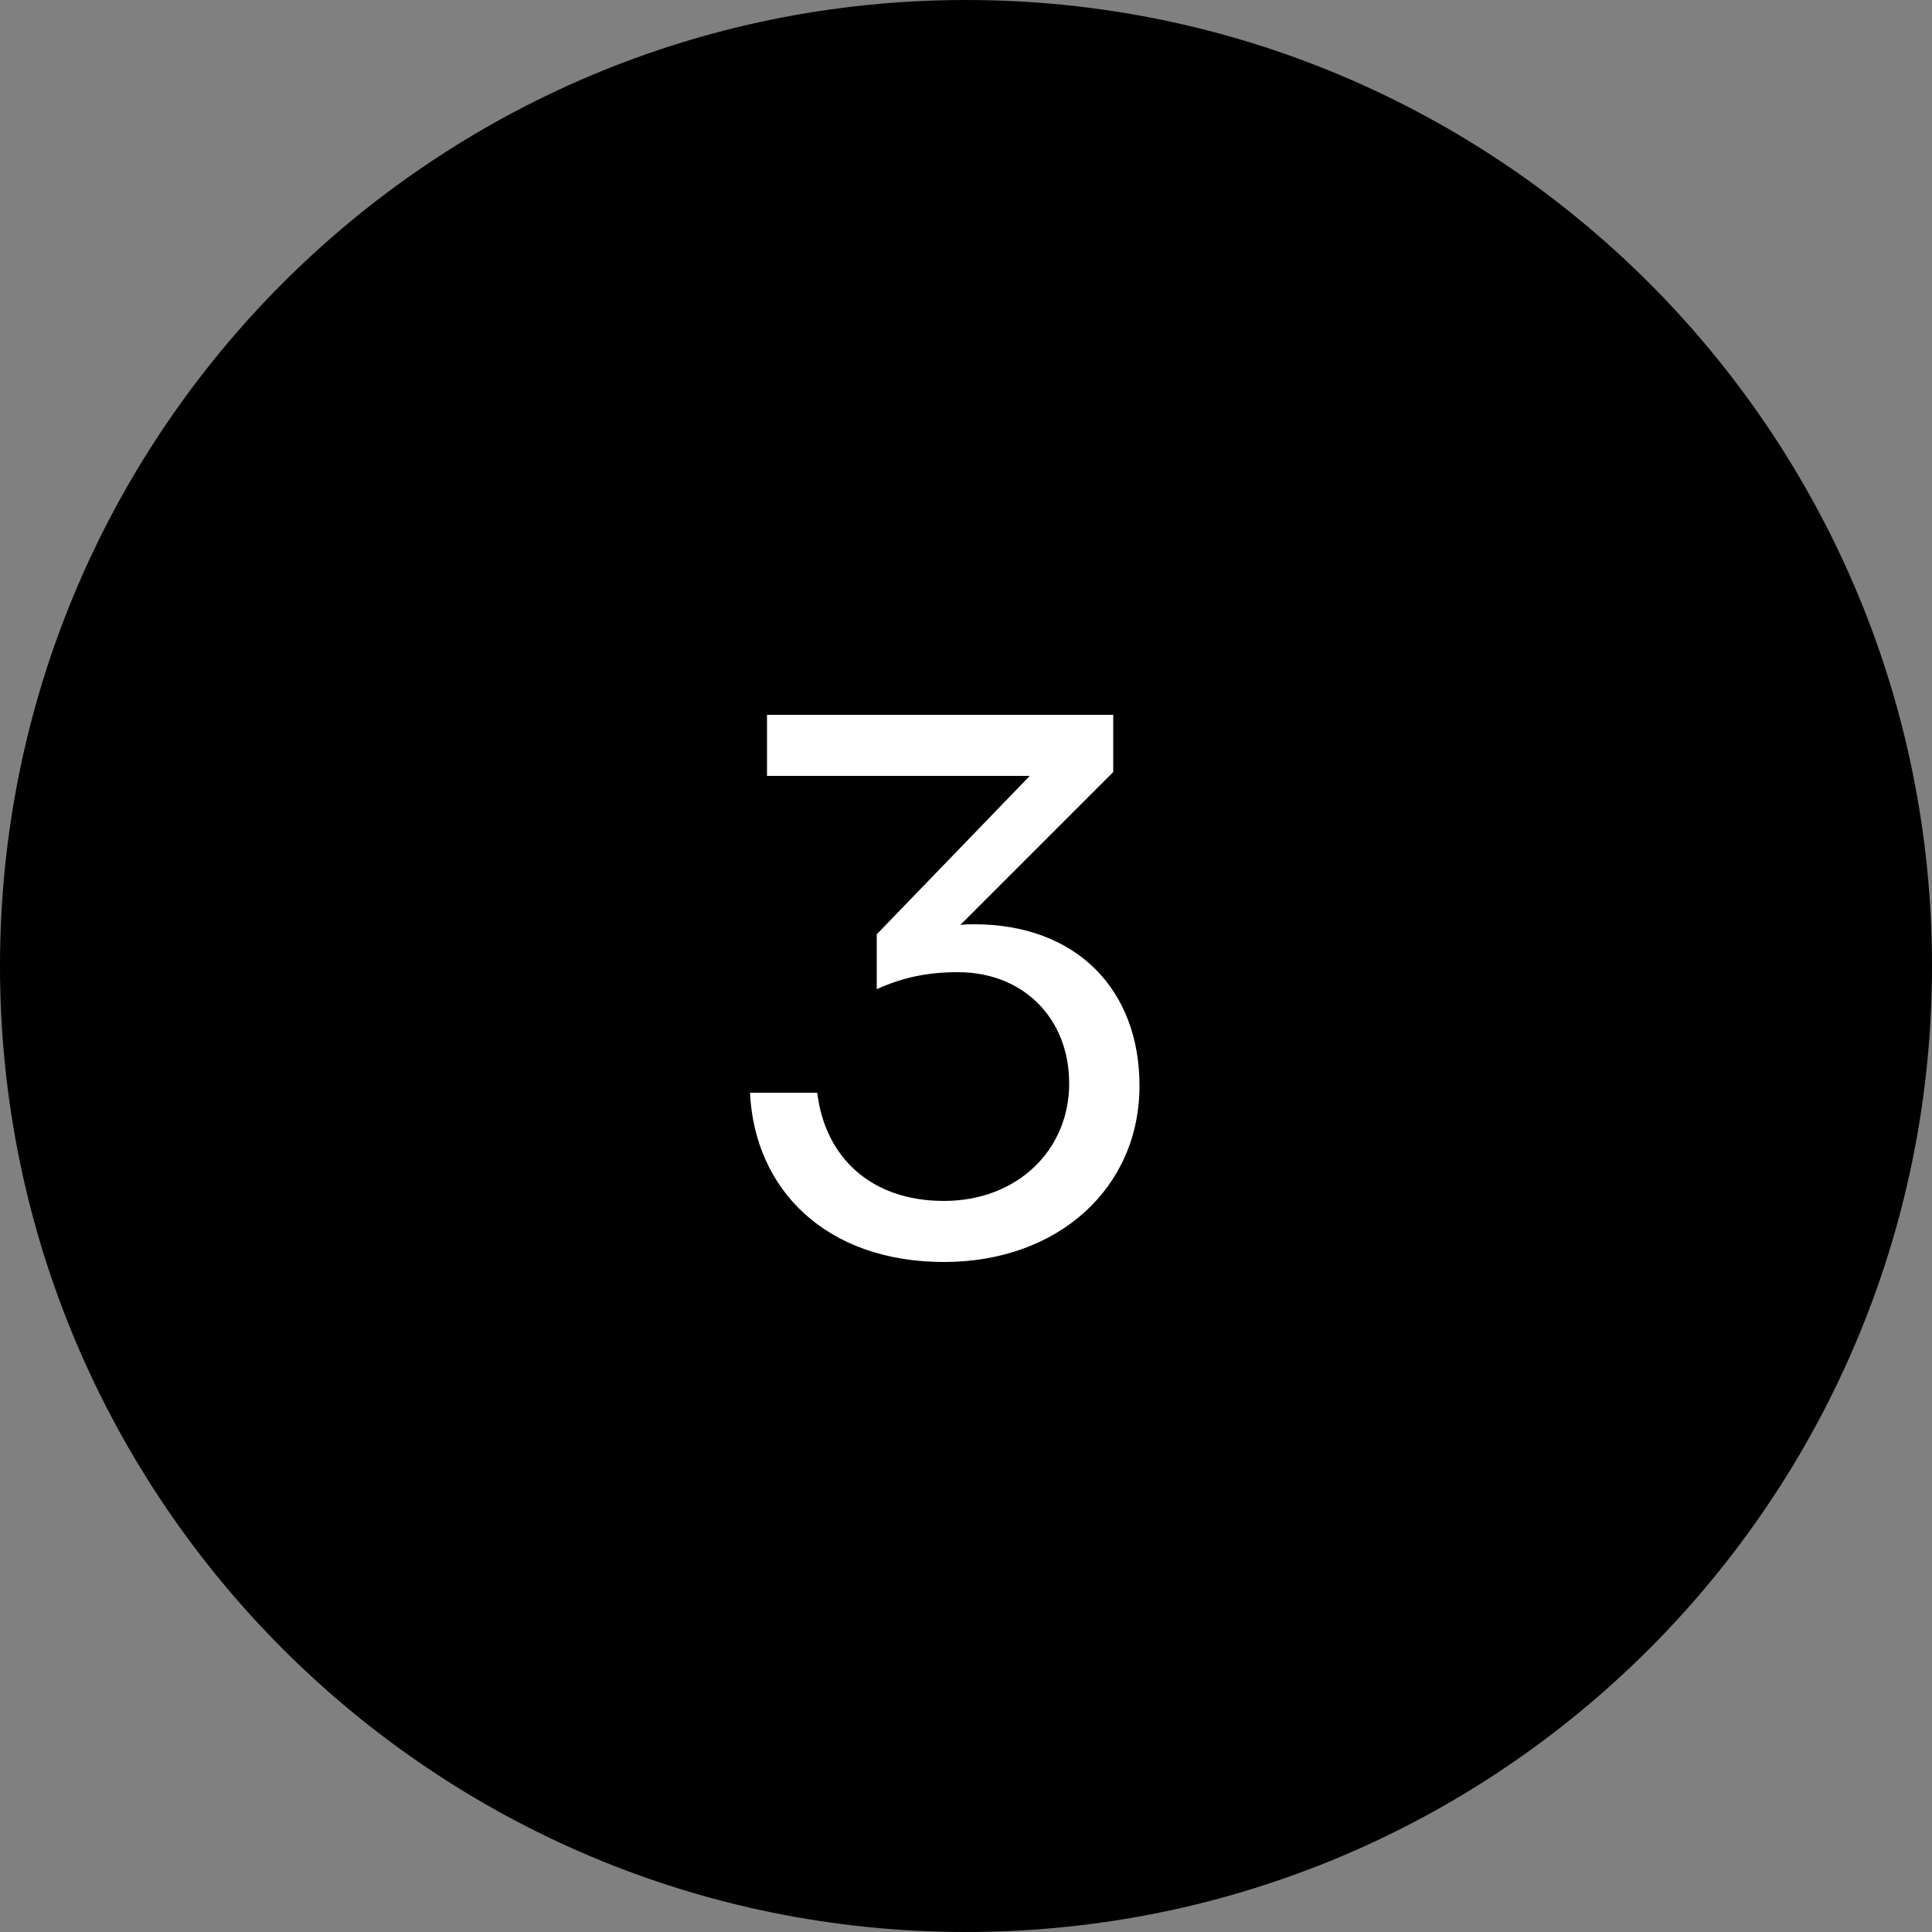
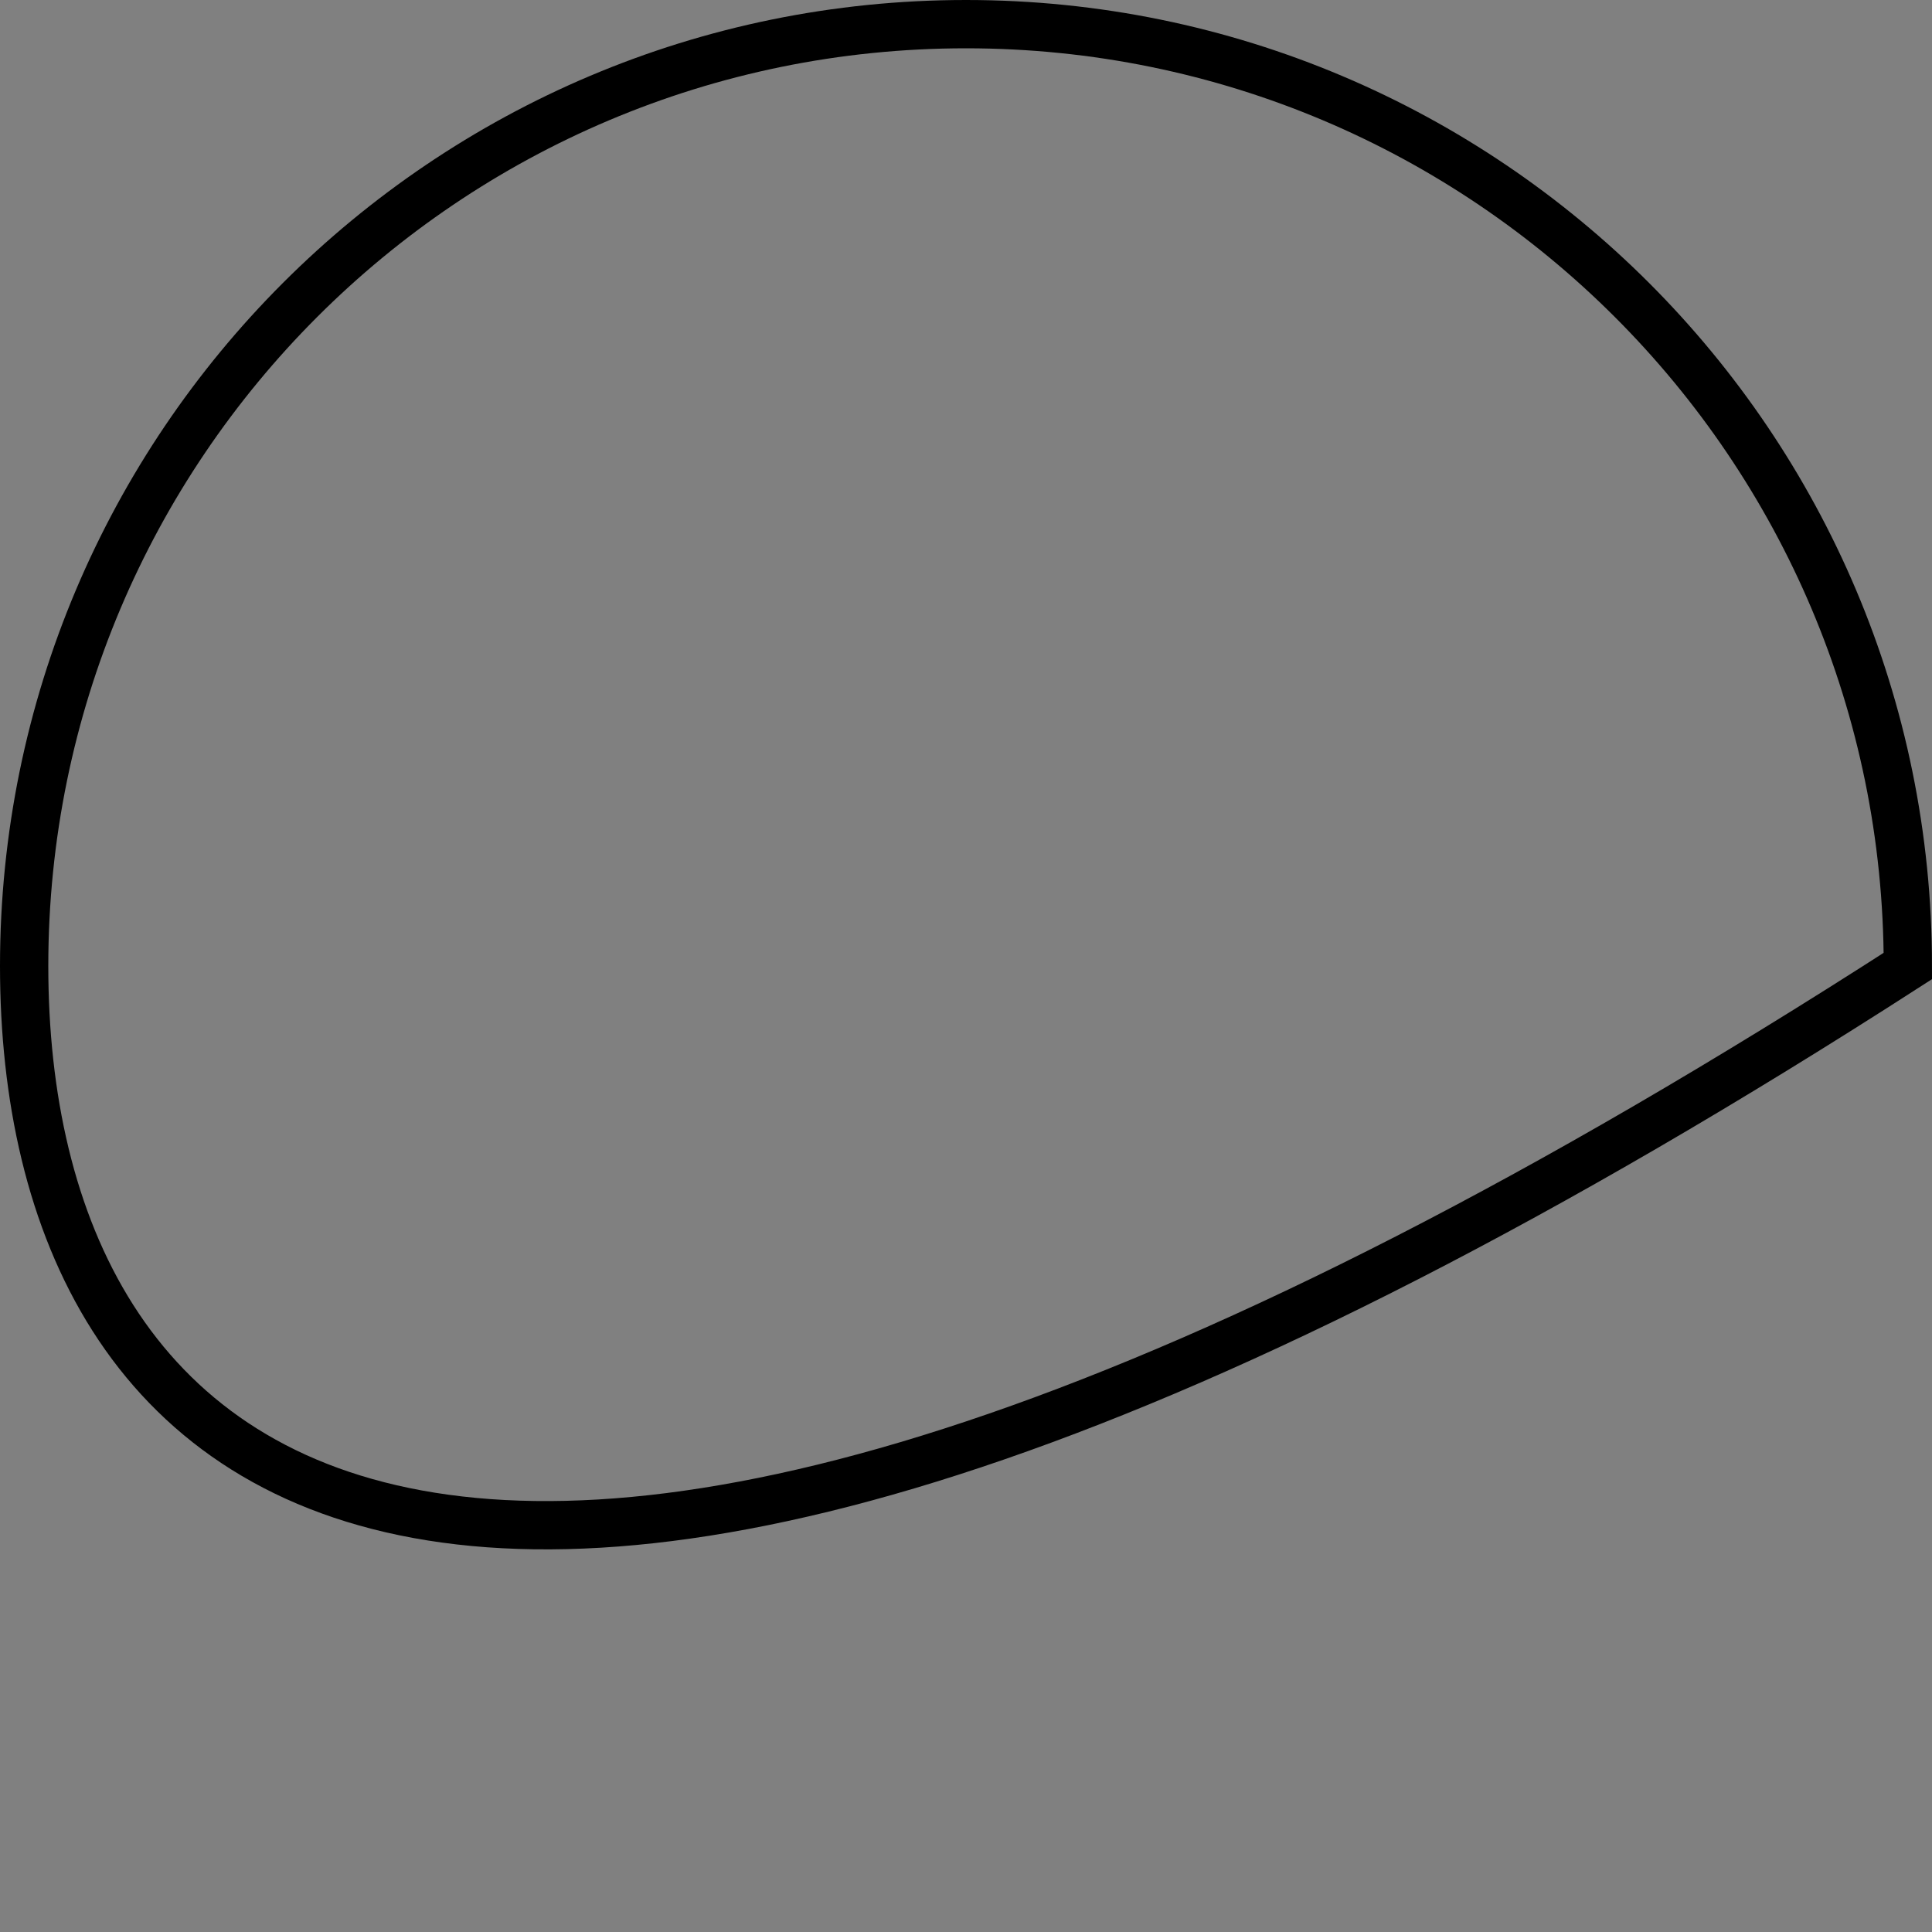
<svg xmlns="http://www.w3.org/2000/svg" width="40" height="40" viewBox="0 0 40 40" fill="none">
  <rect x="0" y="0" width="40" height="40" fill="#808080" stroke="none" />
-   <path d="M20 0.5C30.77 0.5 39.5 9.23 39.5 20C39.5 30.77 30.77 39.5 20 39.5C9.23 39.5 0.5 30.77 0.5 20C0.5 9.23 9.23 0.5 20 0.5Z" fill="black" />
-   <path d="M20 0.5C30.77 0.5 39.5 9.23 39.5 20C39.5 30.77 30.77 39.5 20 39.5C9.23 39.5 0.5 30.77 0.5 20C0.5 9.23 9.23 0.5 20 0.5Z" stroke="black" />
-   <path d="M19.544 26.128C17.112 26.128 15.624 24.64 15.528 22.624H16.92C17.08 23.952 18.024 24.864 19.544 24.864C21.048 24.864 22.136 23.824 22.136 22.432C22.136 21.088 21.192 20.128 19.832 20.128C19.192 20.128 18.68 20.24 18.152 20.48V19.344L21.32 16.064H15.88V14.8H23.048V15.984L19.88 19.152C19.976 19.136 20.072 19.136 20.168 19.136C22.296 19.136 23.592 20.496 23.592 22.48C23.592 24.592 21.912 26.128 19.544 26.128Z" fill="white" />
+   <path d="M20 0.5C30.77 0.5 39.5 9.23 39.5 20C9.23 39.5 0.5 30.77 0.5 20C0.5 9.23 9.23 0.5 20 0.5Z" stroke="black" />
</svg>